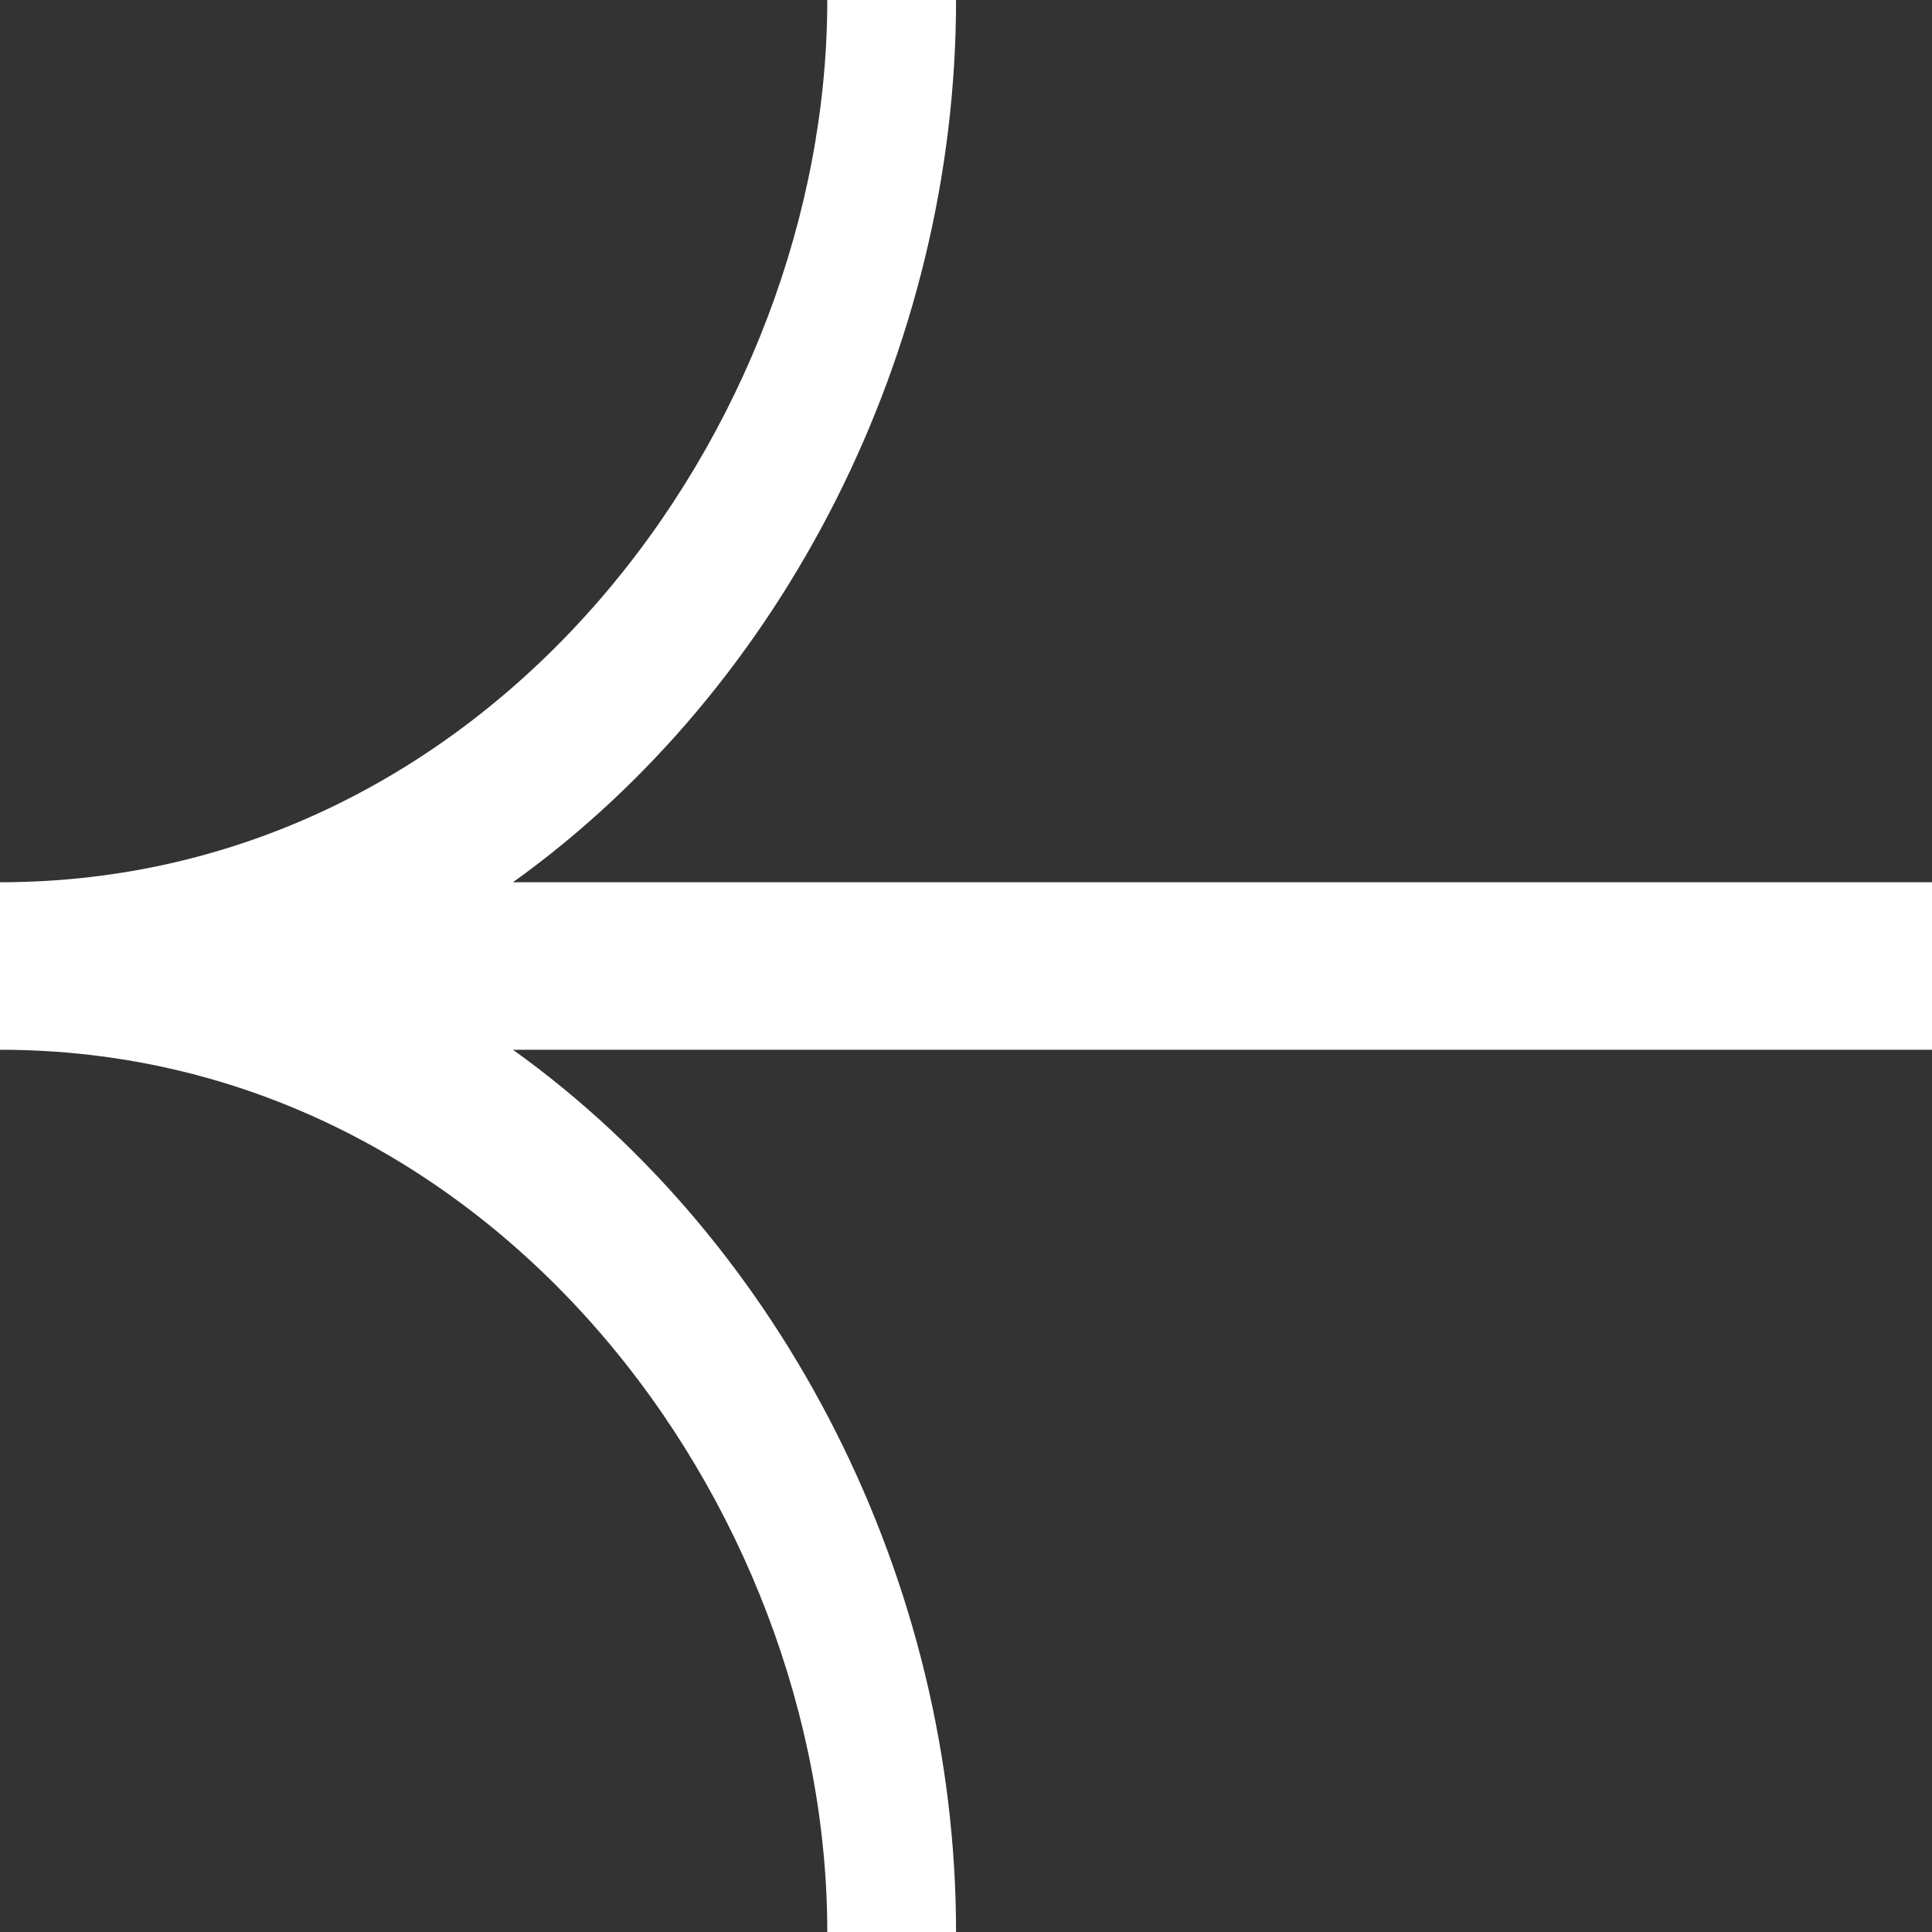
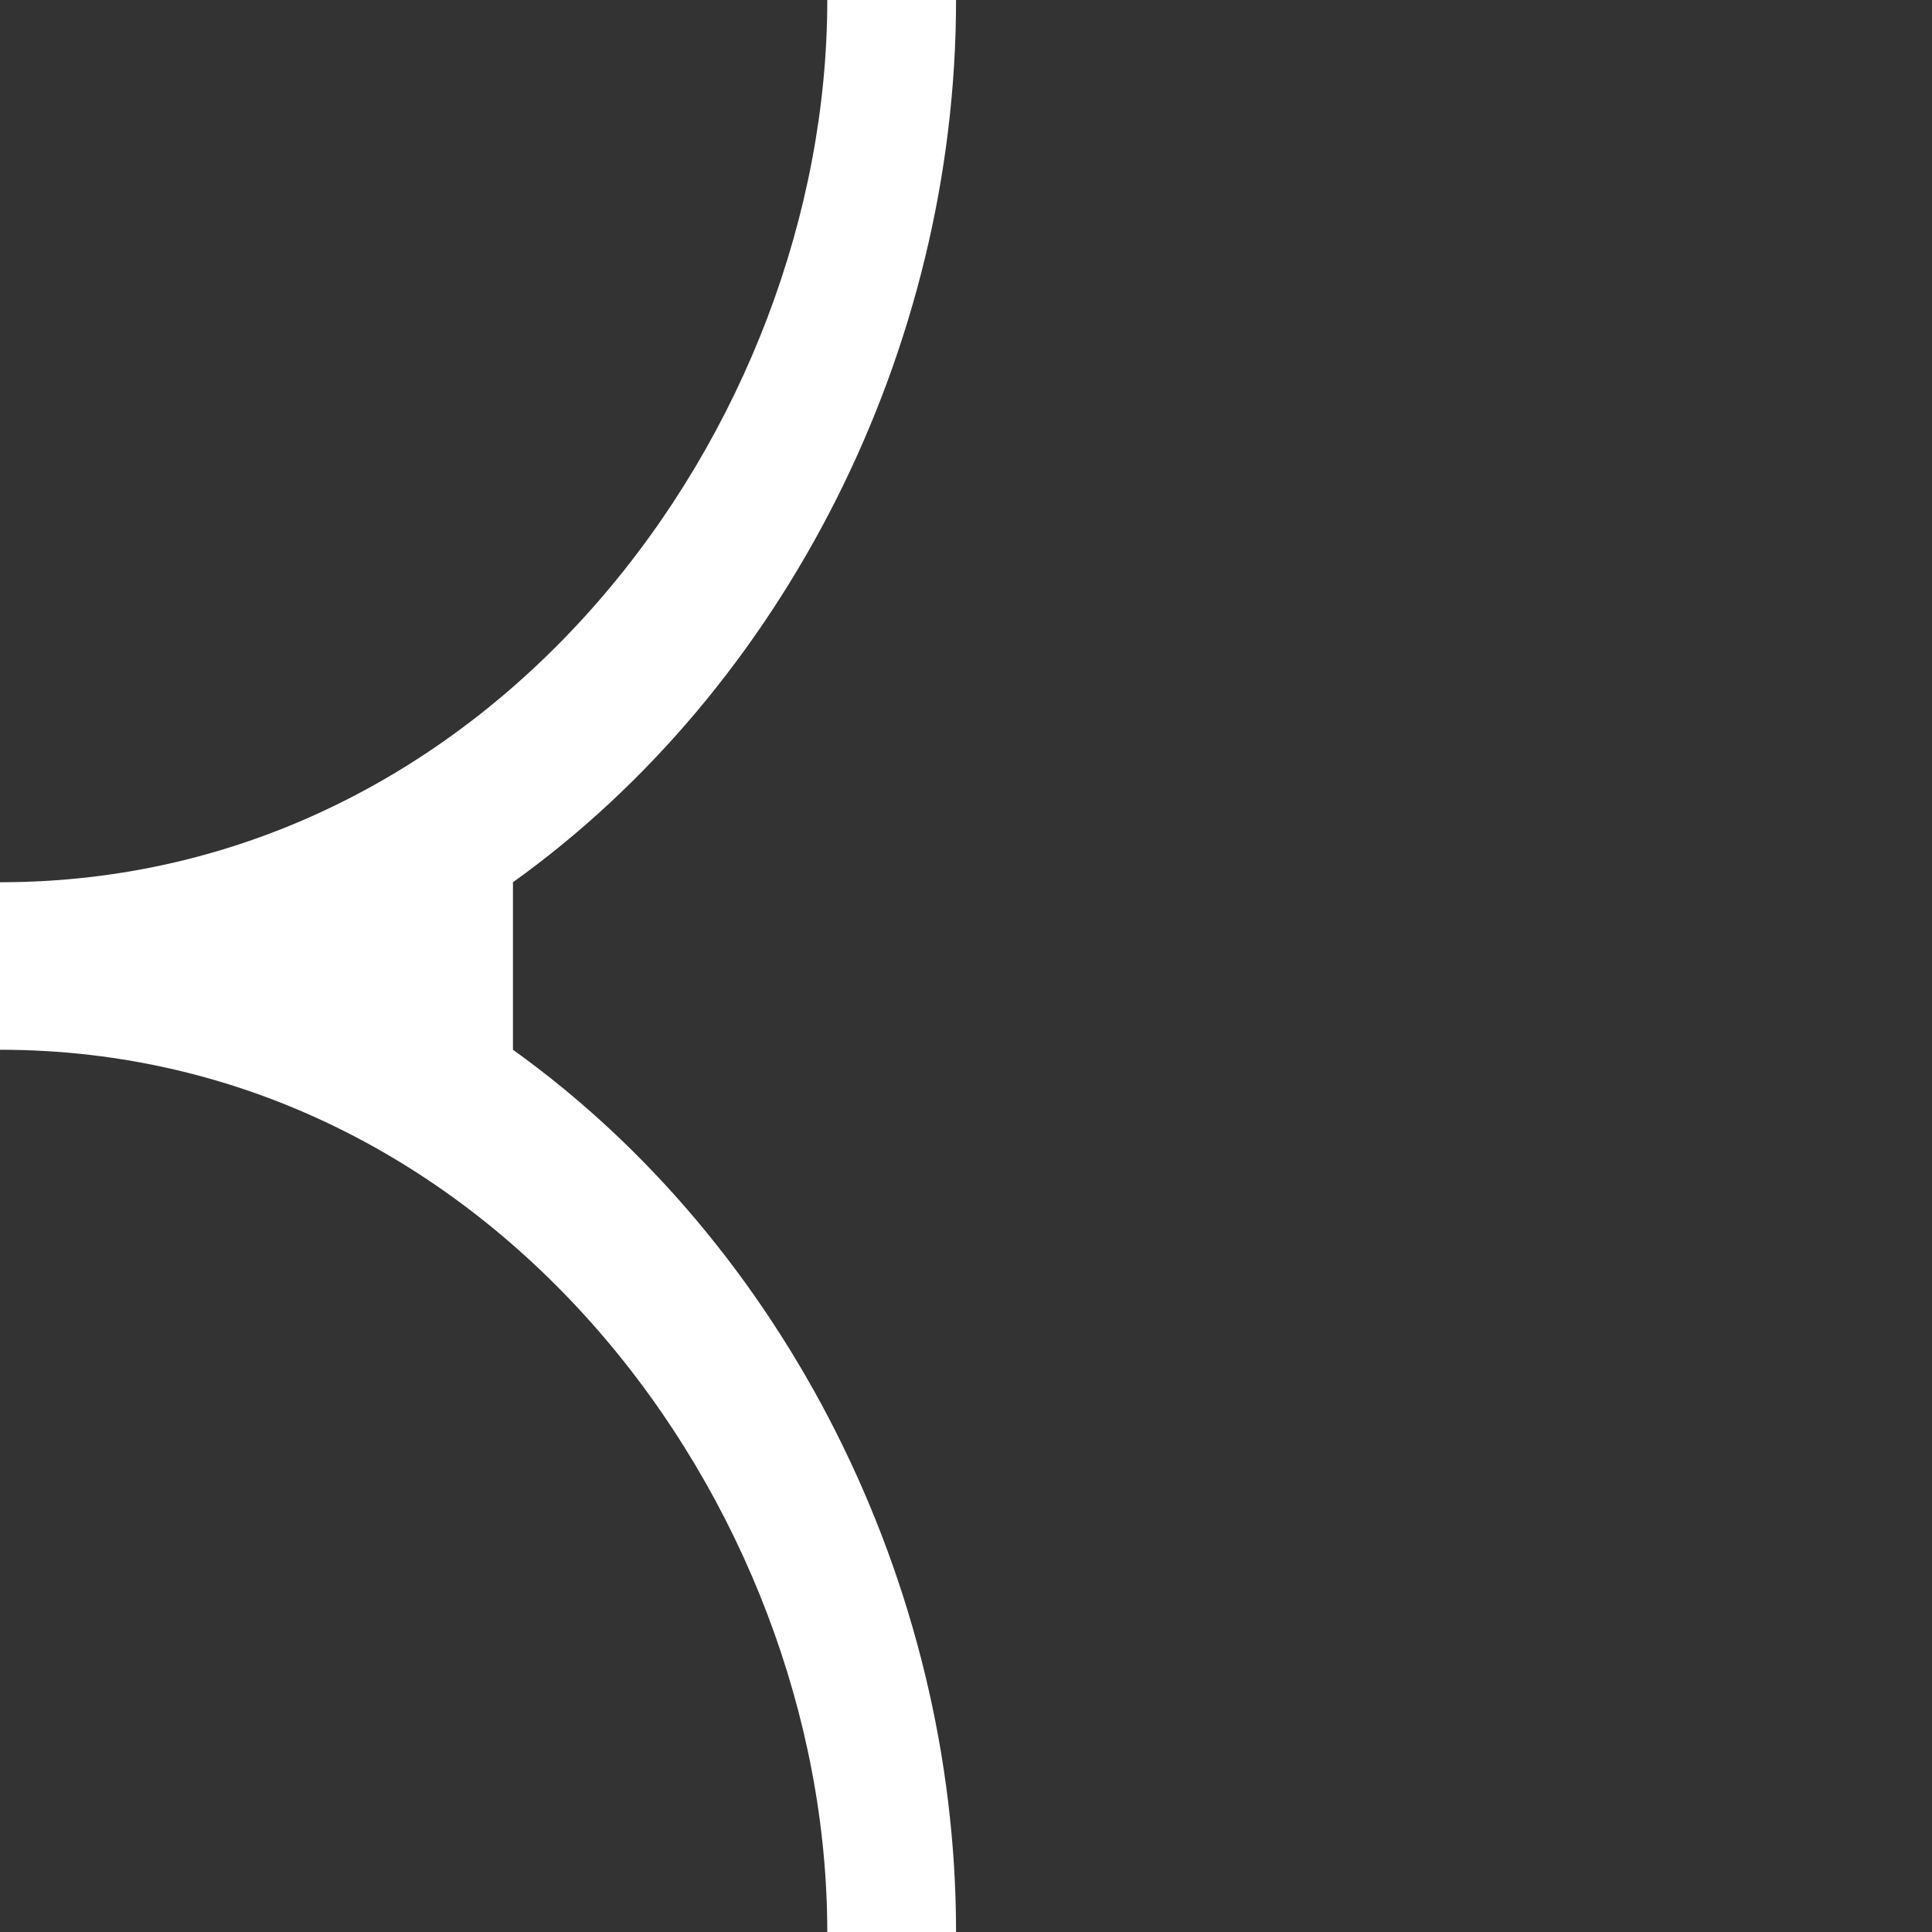
<svg xmlns="http://www.w3.org/2000/svg" width="20" height="20" viewBox="0 0 20 20" fill="none">
  <rect x="0" y="0" width="20" height="20" fill="#333333" stroke="none" />
-   <path fill-rule="evenodd" clip-rule="evenodd" d="M8.564 0C8.564 4.423 5.097 9.133 0 9.133V10.867C5.097 10.867 8.564 15.577 8.564 20H9.897C9.897 16.377 8.115 12.876 5.31 10.867H20V9.133H5.31C8.115 7.124 9.897 3.623 9.897 0H8.564Z" fill="white" />
+   <path fill-rule="evenodd" clip-rule="evenodd" d="M8.564 0C8.564 4.423 5.097 9.133 0 9.133V10.867C5.097 10.867 8.564 15.577 8.564 20H9.897C9.897 16.377 8.115 12.876 5.31 10.867V9.133H5.31C8.115 7.124 9.897 3.623 9.897 0H8.564Z" fill="white" />
</svg>